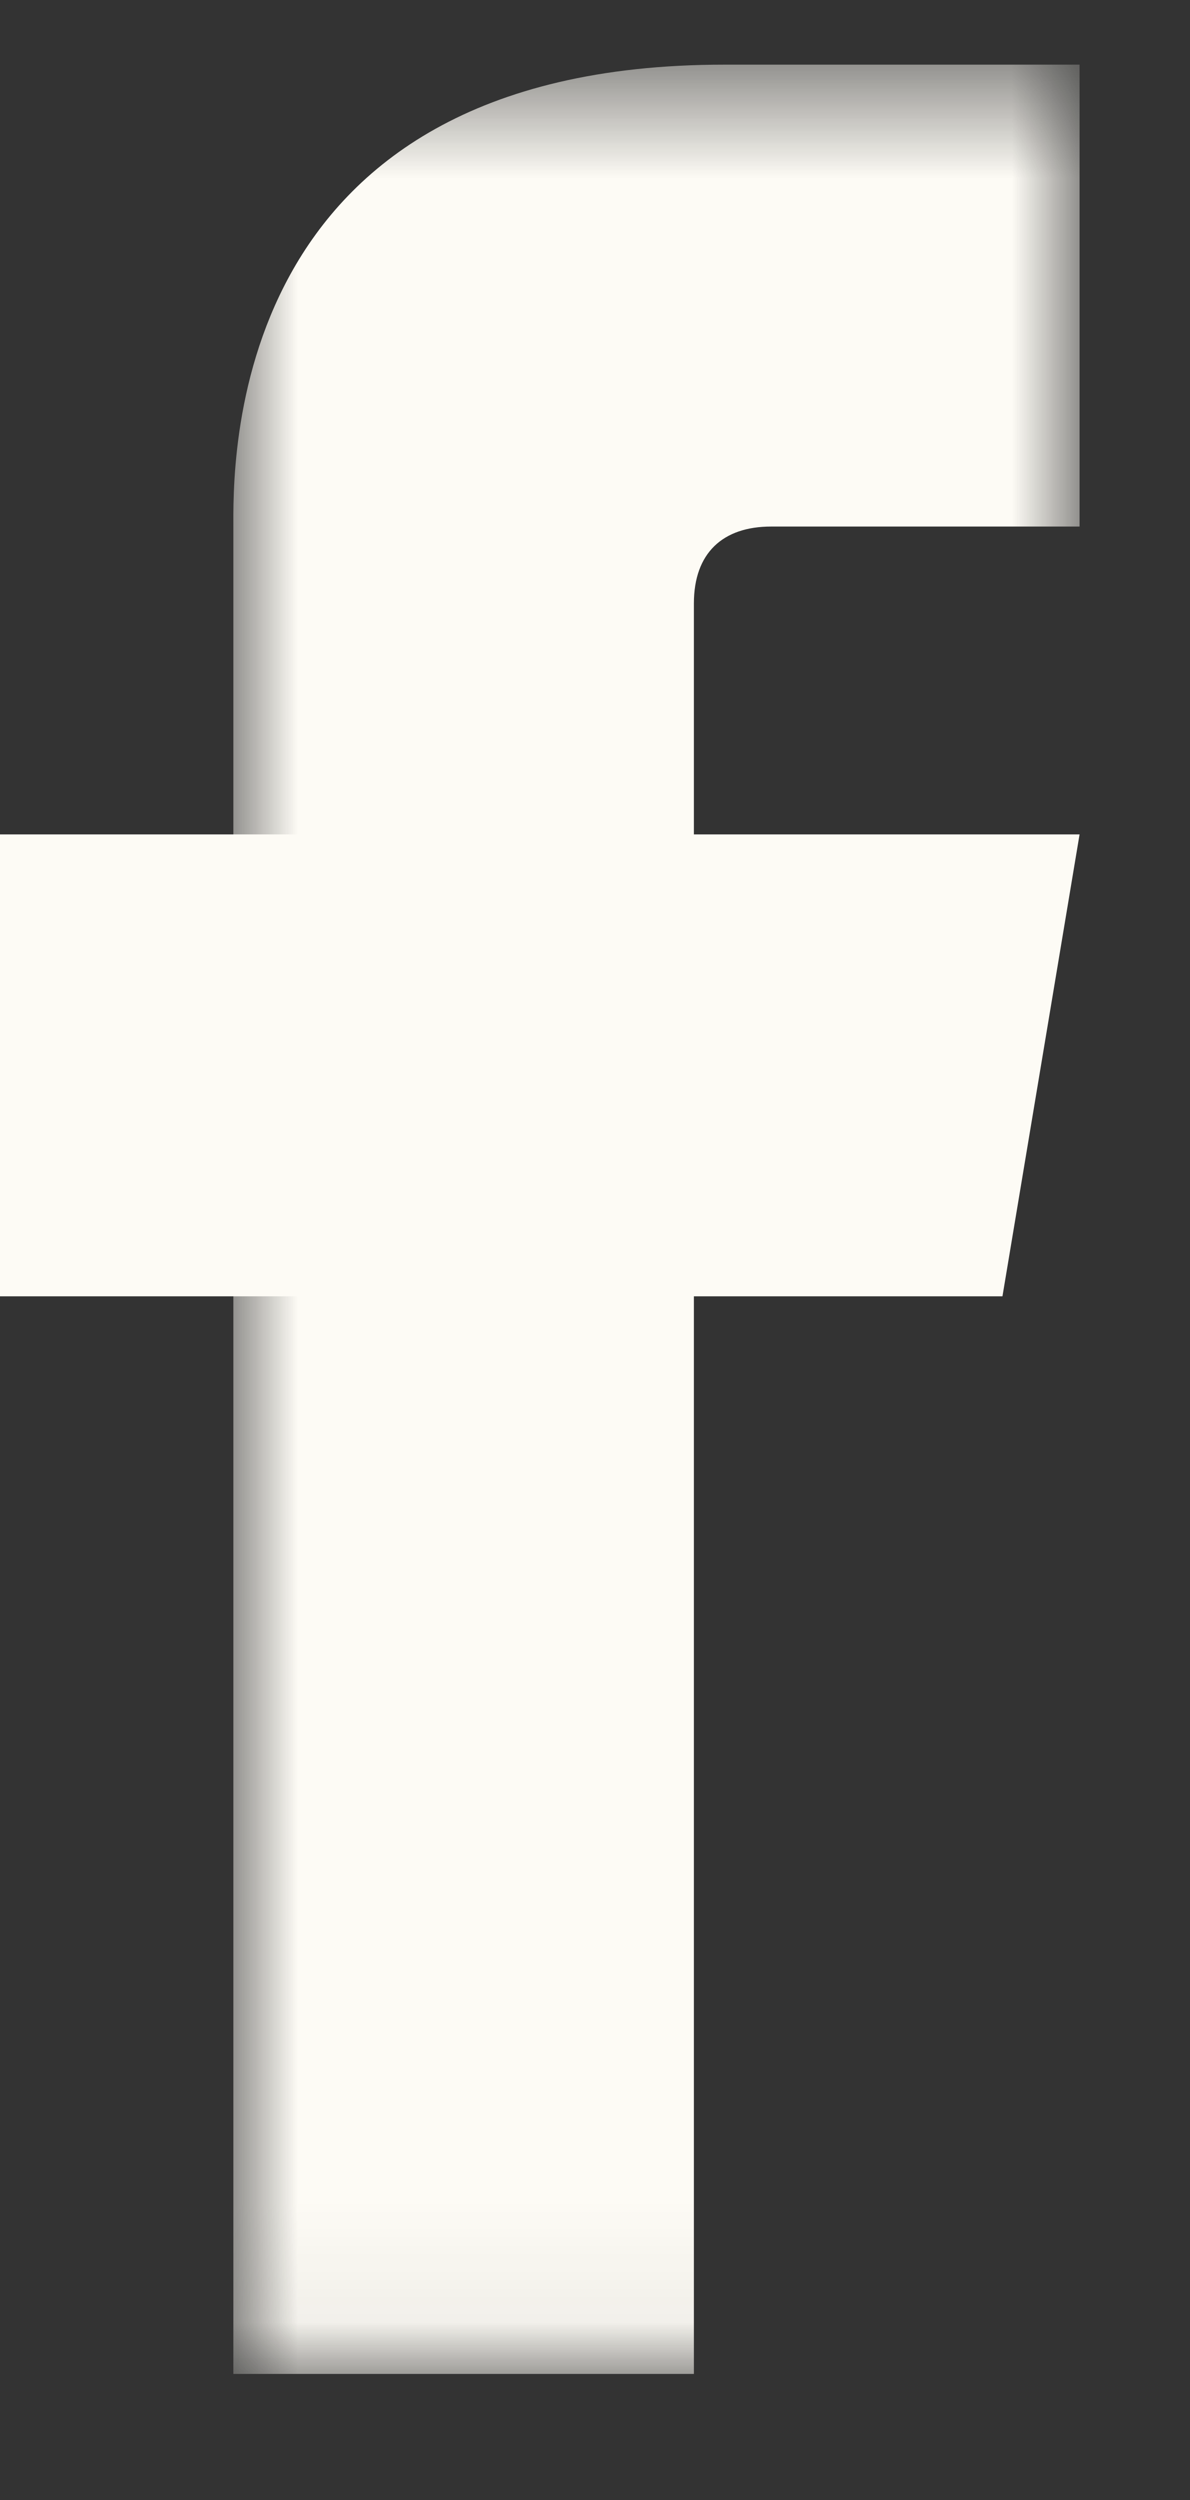
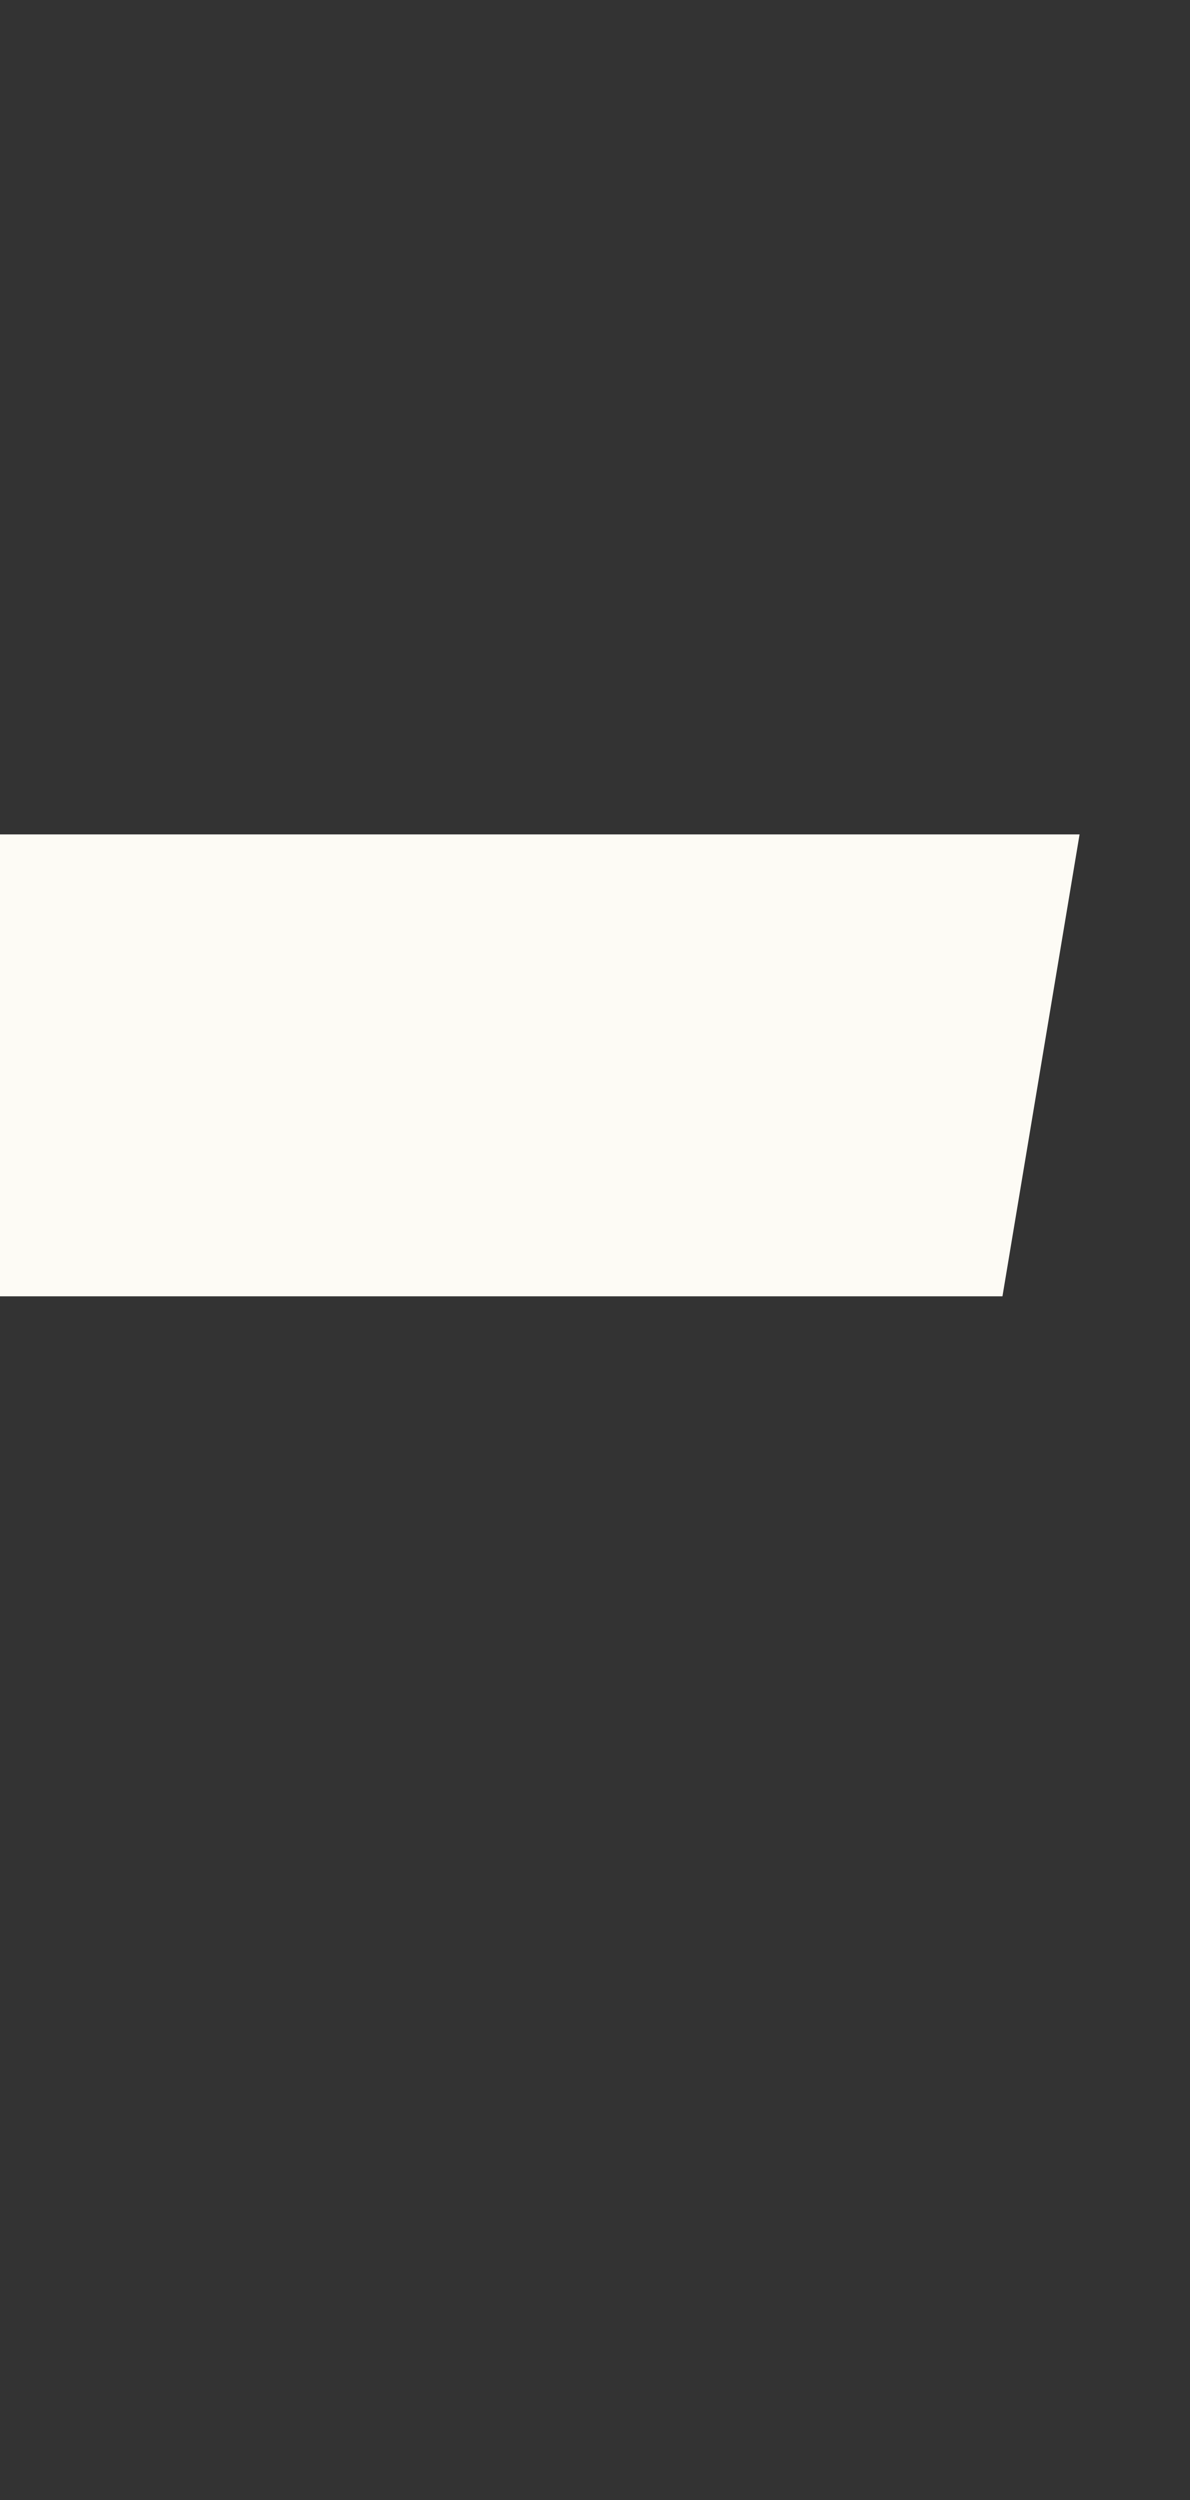
<svg xmlns="http://www.w3.org/2000/svg" width="10" height="21" viewBox="0 0 10 21" fill="none">
  <rect x="0" y="0" width="10" height="21" fill="#333333" stroke="none" />
  <path fill-rule="evenodd" clip-rule="evenodd" d="M8.424 10.889H0V7.009H9.072L8.424 10.889Z" fill="#FDFBF5" />
  <mask id="mask0" mask-type="alpha" maskUnits="userSpaceOnUse" x="1" y="0" width="9" height="20">
-     <path fill-rule="evenodd" clip-rule="evenodd" d="M1.961 0.543H9.072V19.941H1.961V0.543Z" fill="white" />
-   </mask>
+     </mask>
  <g mask="url(#mask0)">
-     <path fill-rule="evenodd" clip-rule="evenodd" d="M1.961 4.449V19.941H5.831V5.069C5.831 4.645 6.074 4.423 6.48 4.423H9.072V0.543H6.087C1.861 0.543 1.961 3.942 1.961 4.449Z" fill="#FDFBF5" />
-   </g>
+     </g>
</svg>